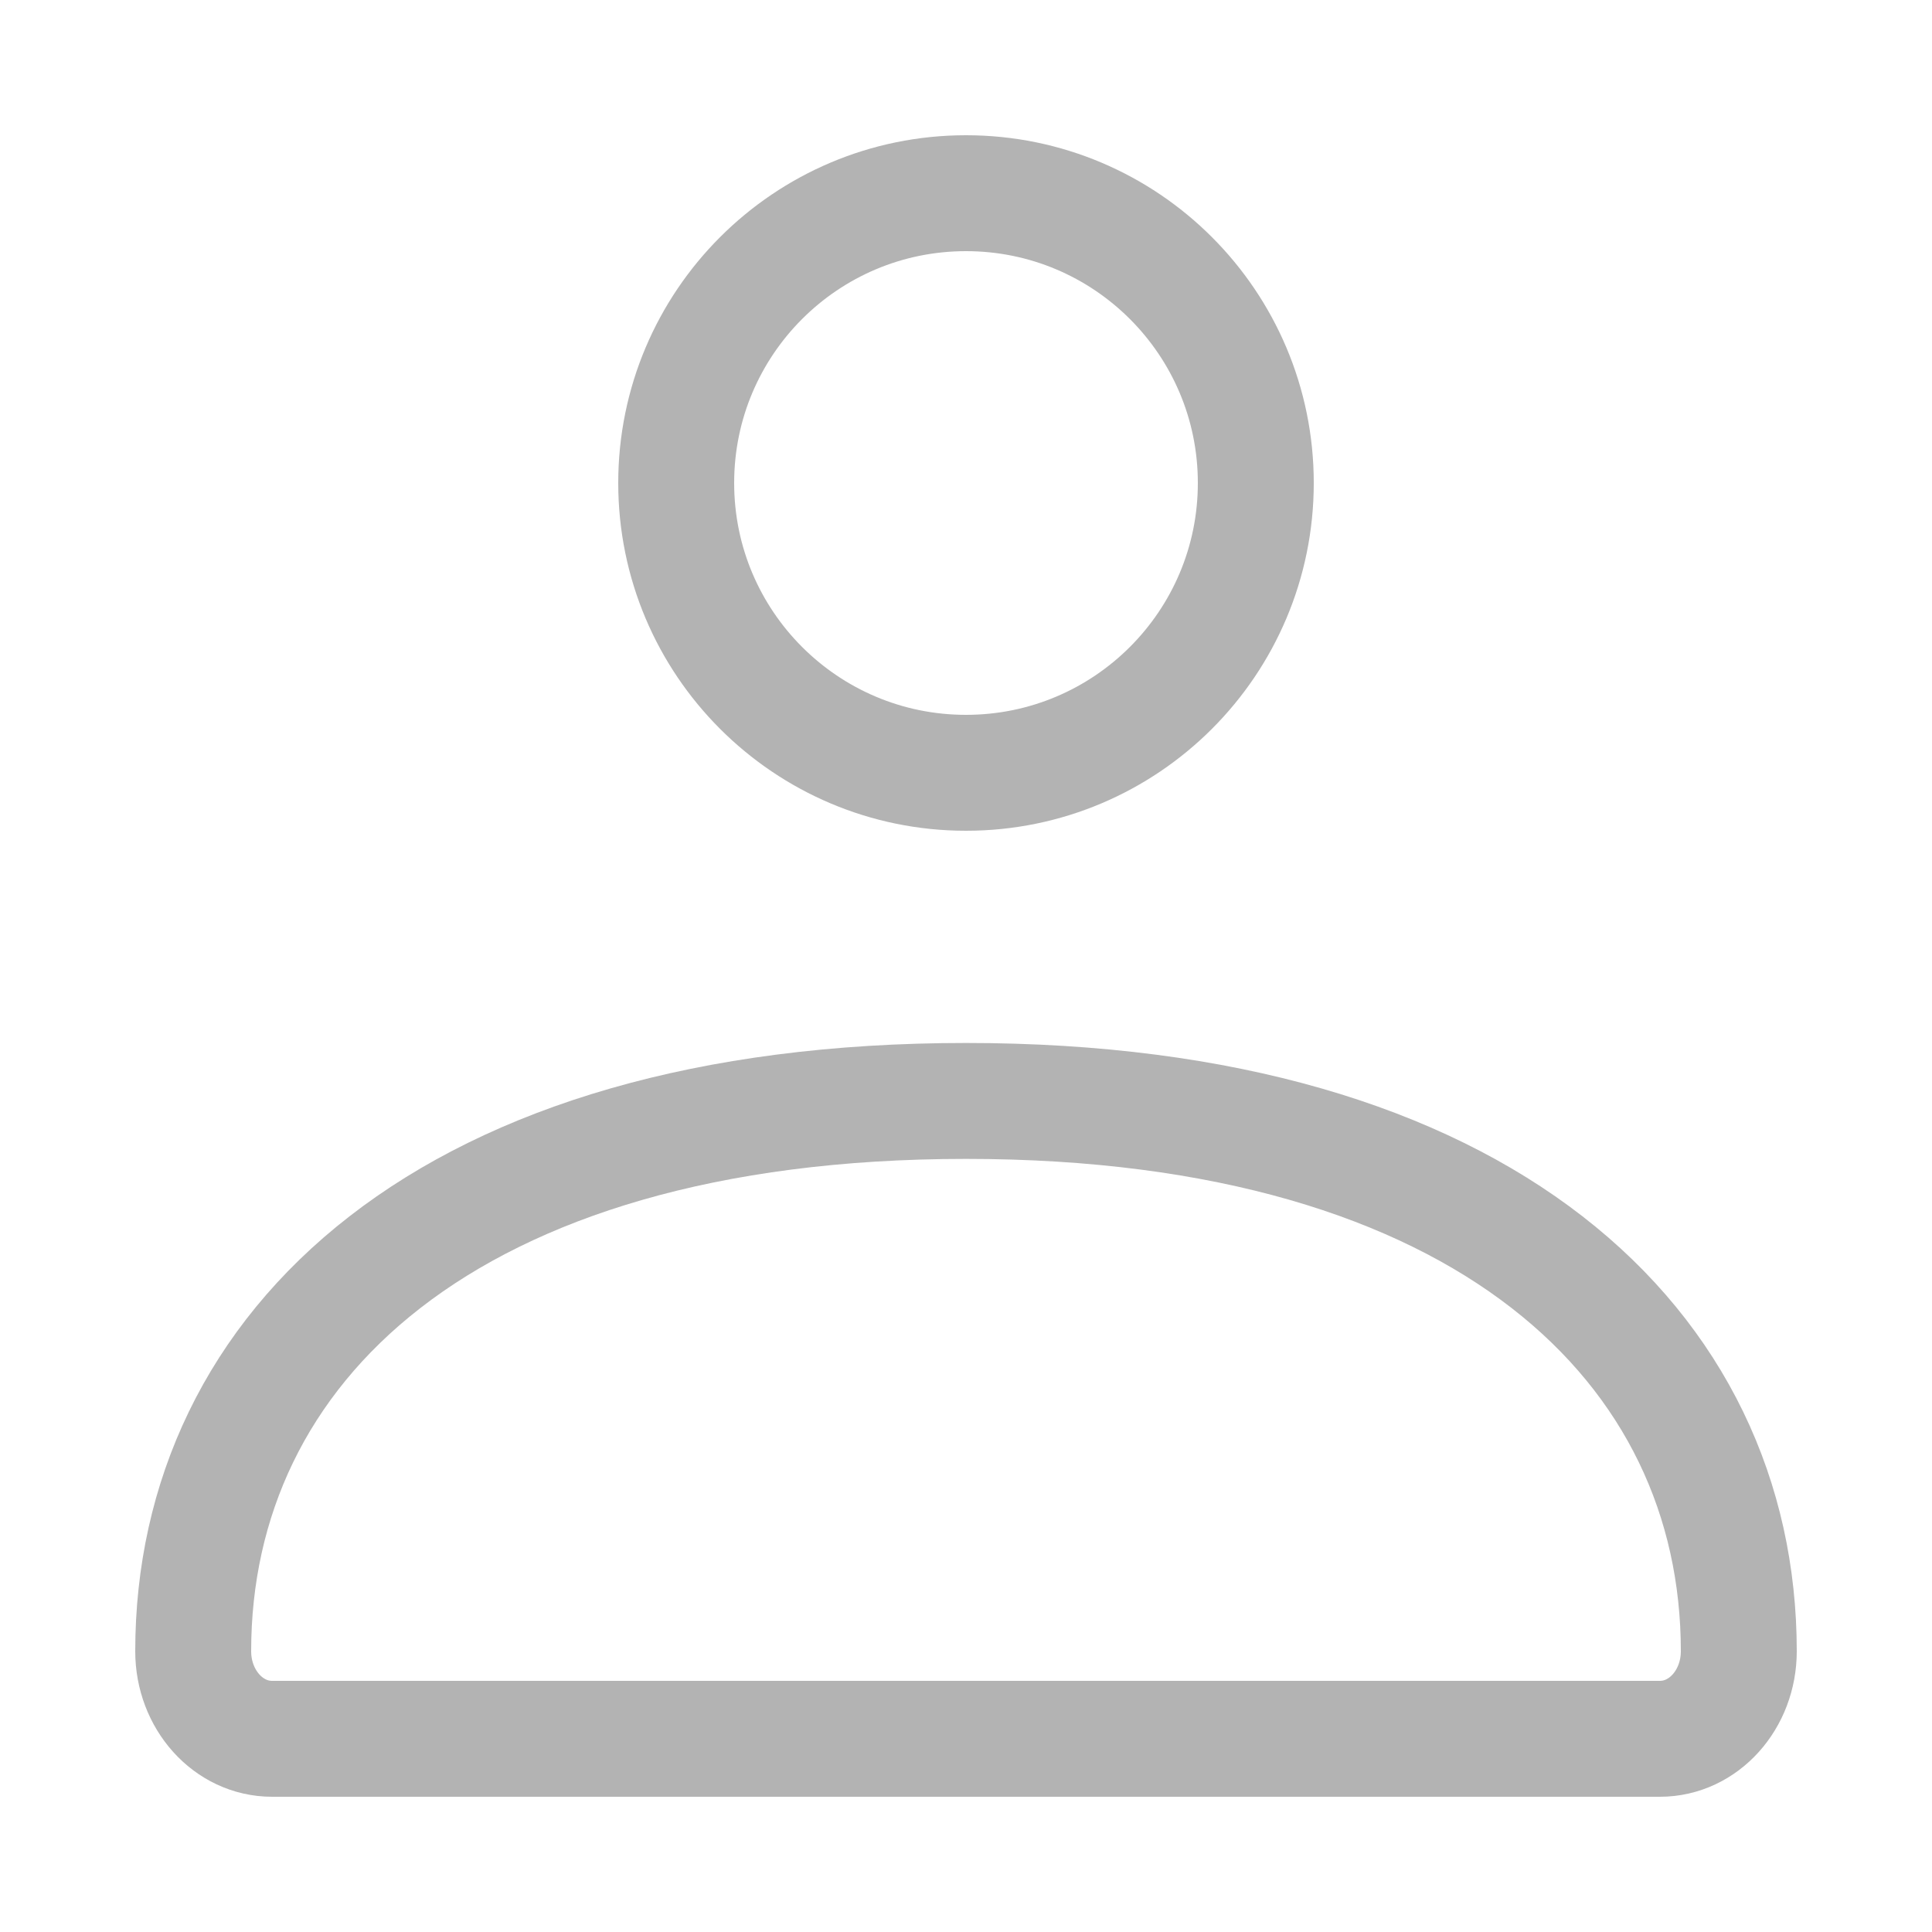
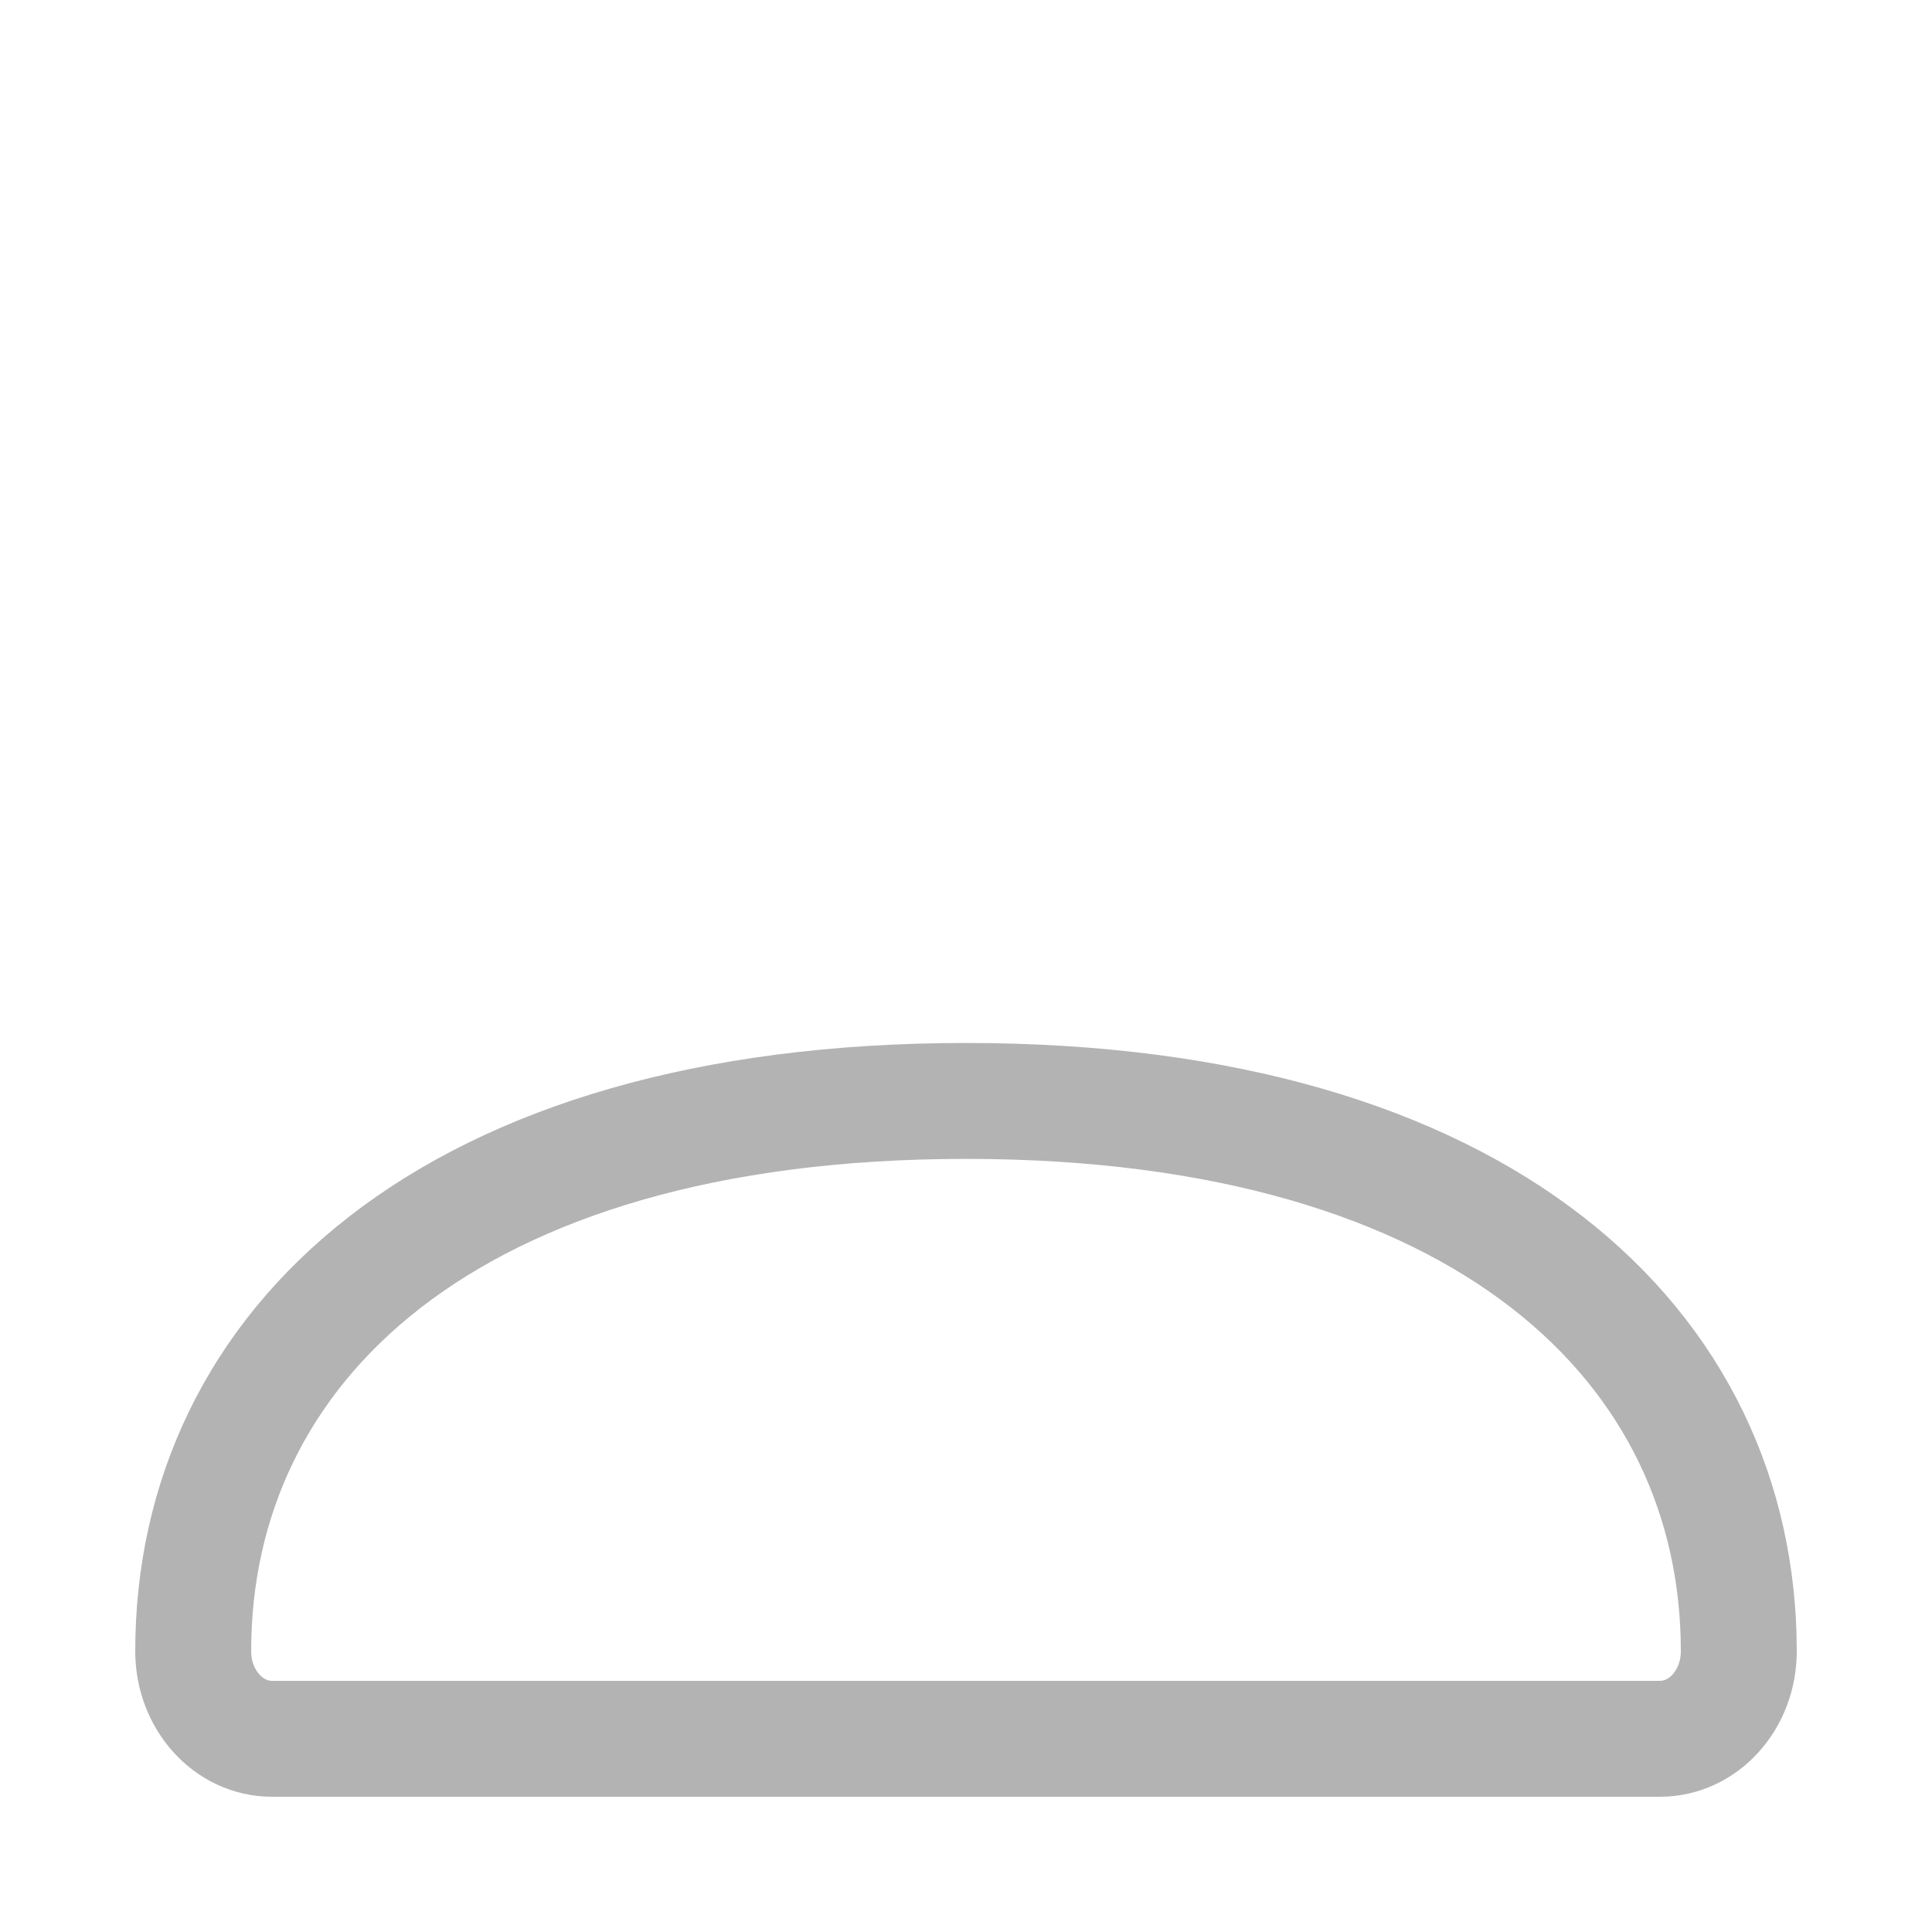
<svg xmlns="http://www.w3.org/2000/svg" width="25" height="25" viewBox="0 0 25 25" fill="none">
  <path d="M2.5 21.367C2.5 17.434 5.786 14.246 12.5 14.246C19.214 14.246 22.5 17.434 22.5 21.367C22.5 21.993 22.044 22.5 21.48 22.5H3.52C2.956 22.5 2.5 21.993 2.5 21.367Z" stroke="#B3B3B3" stroke-width="1.5" />
-   <path d="M16.25 6.25C16.25 8.321 14.571 10 12.5 10C10.429 10 8.75 8.321 8.75 6.25C8.75 4.179 10.429 2.5 12.5 2.5C14.571 2.5 16.25 4.179 16.25 6.25Z" stroke="#B3B3B3" stroke-width="1.5" />
</svg>